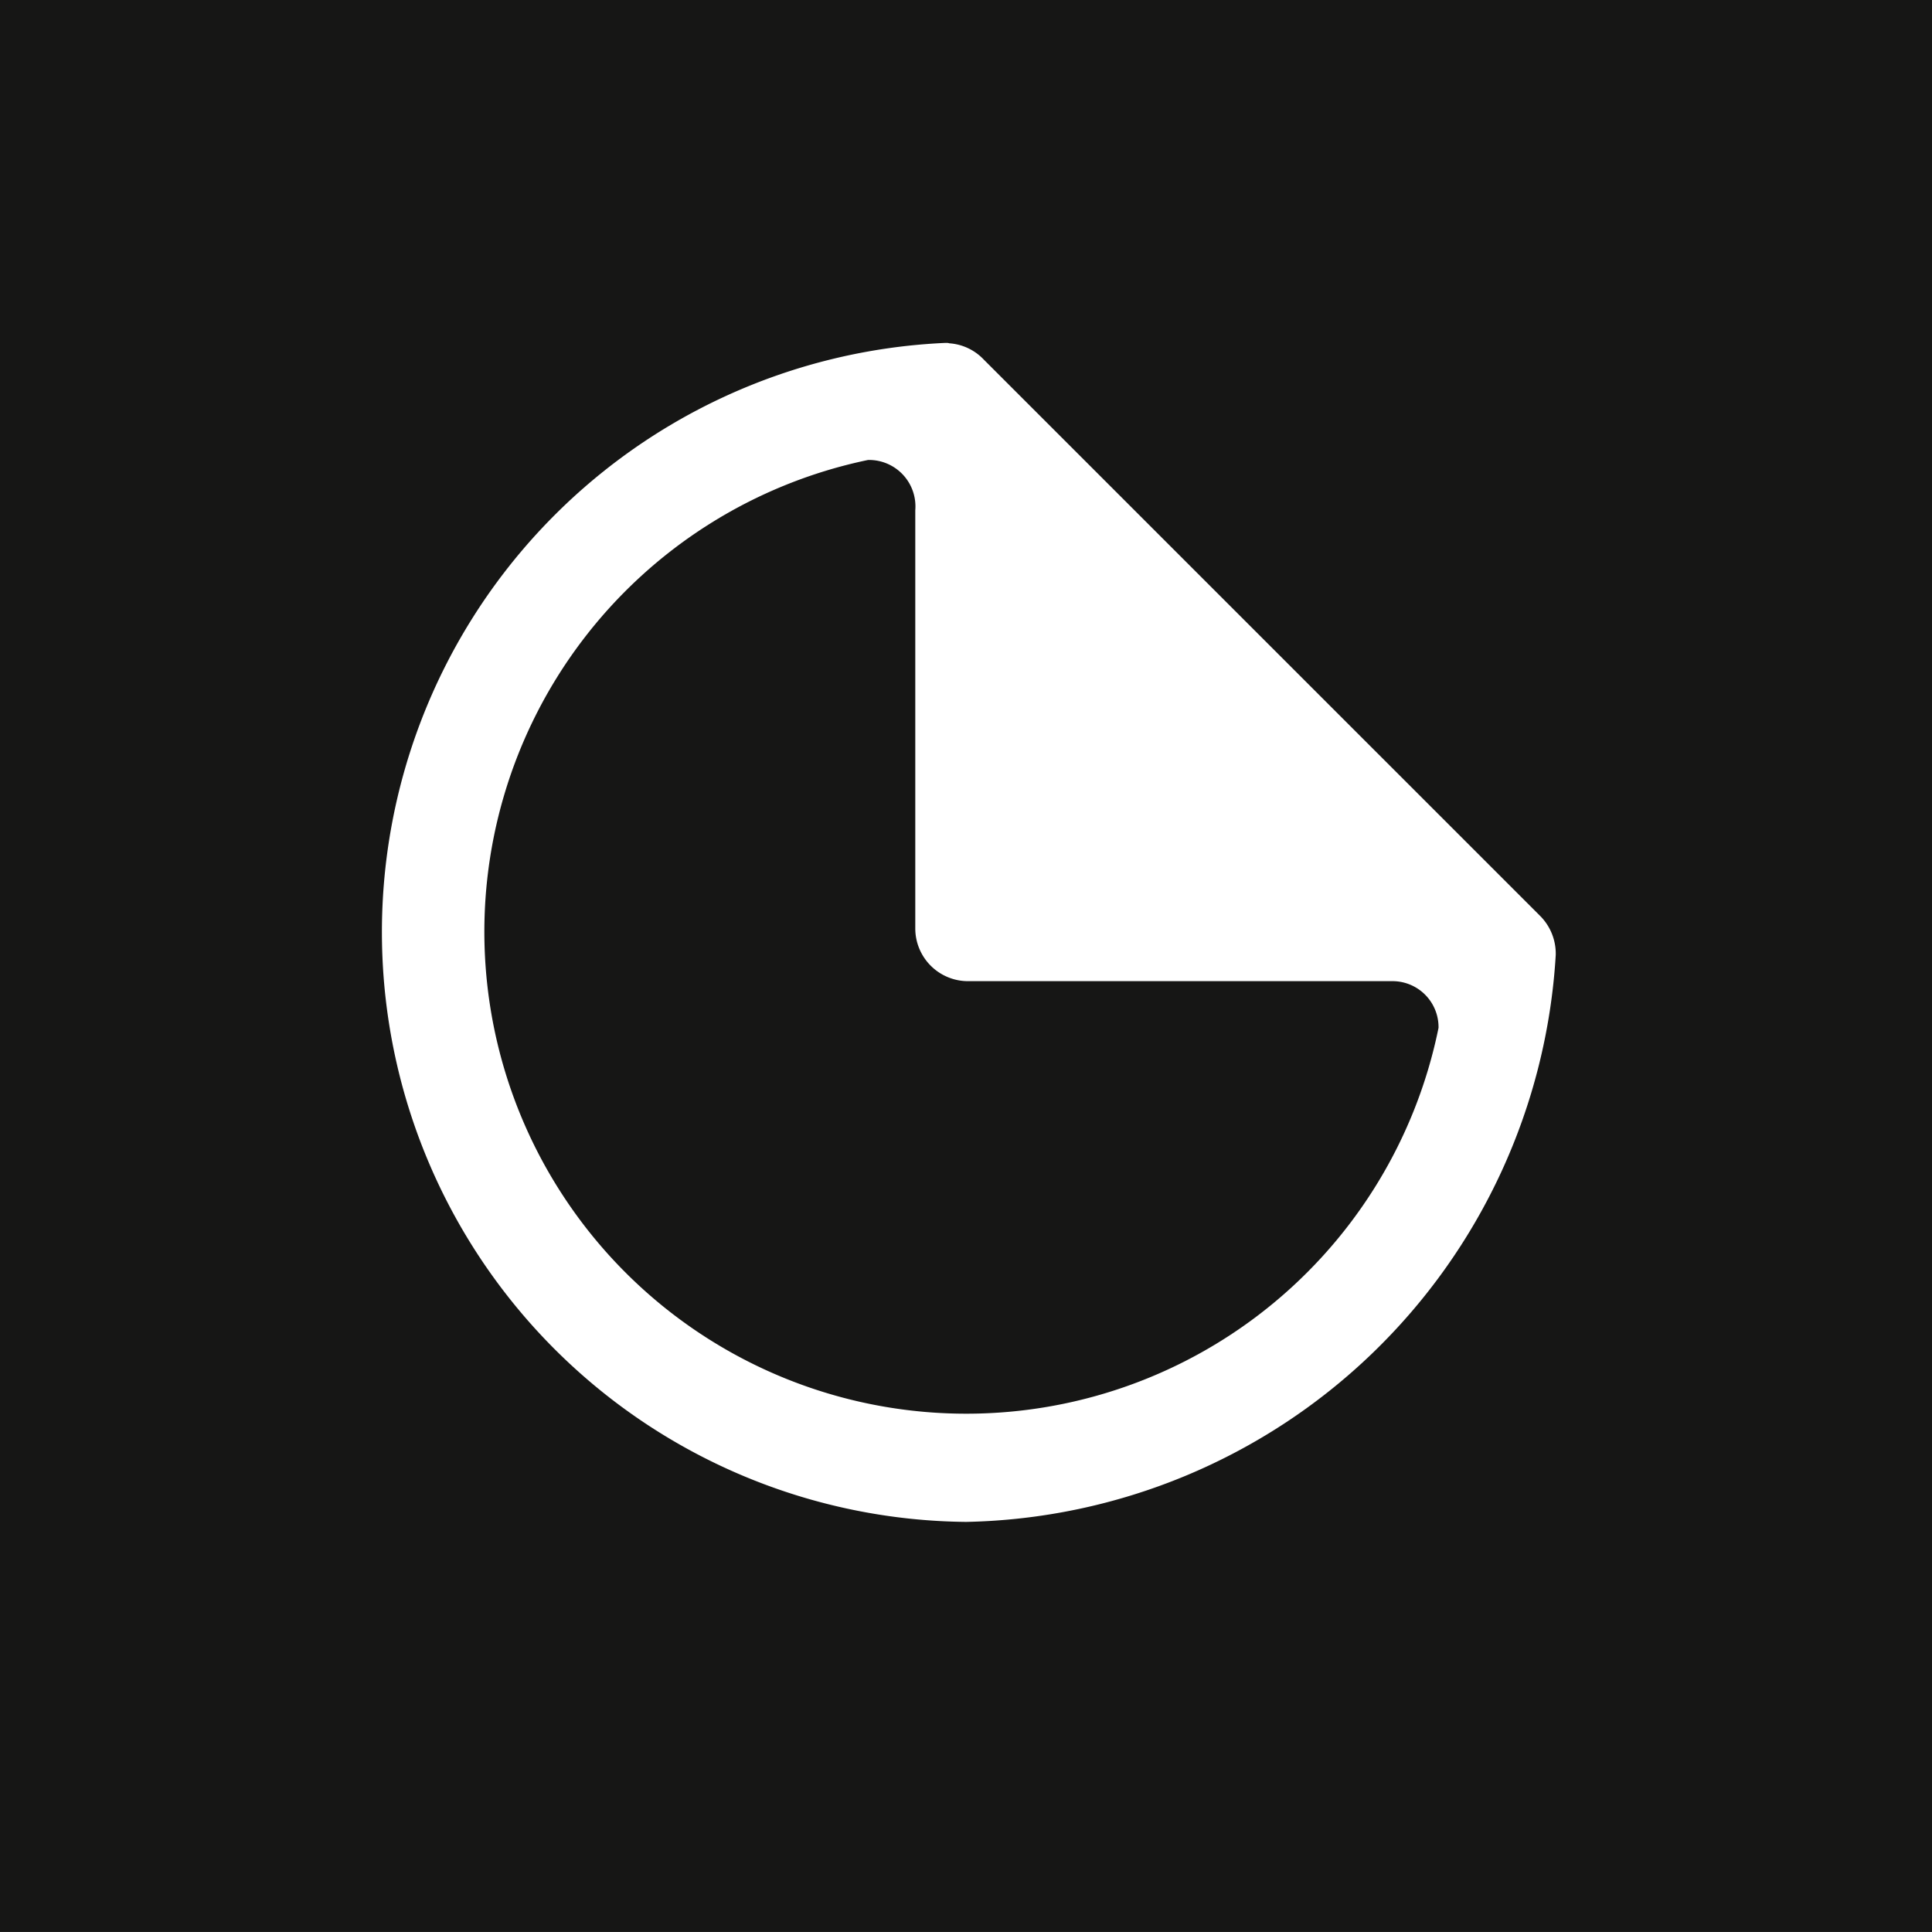
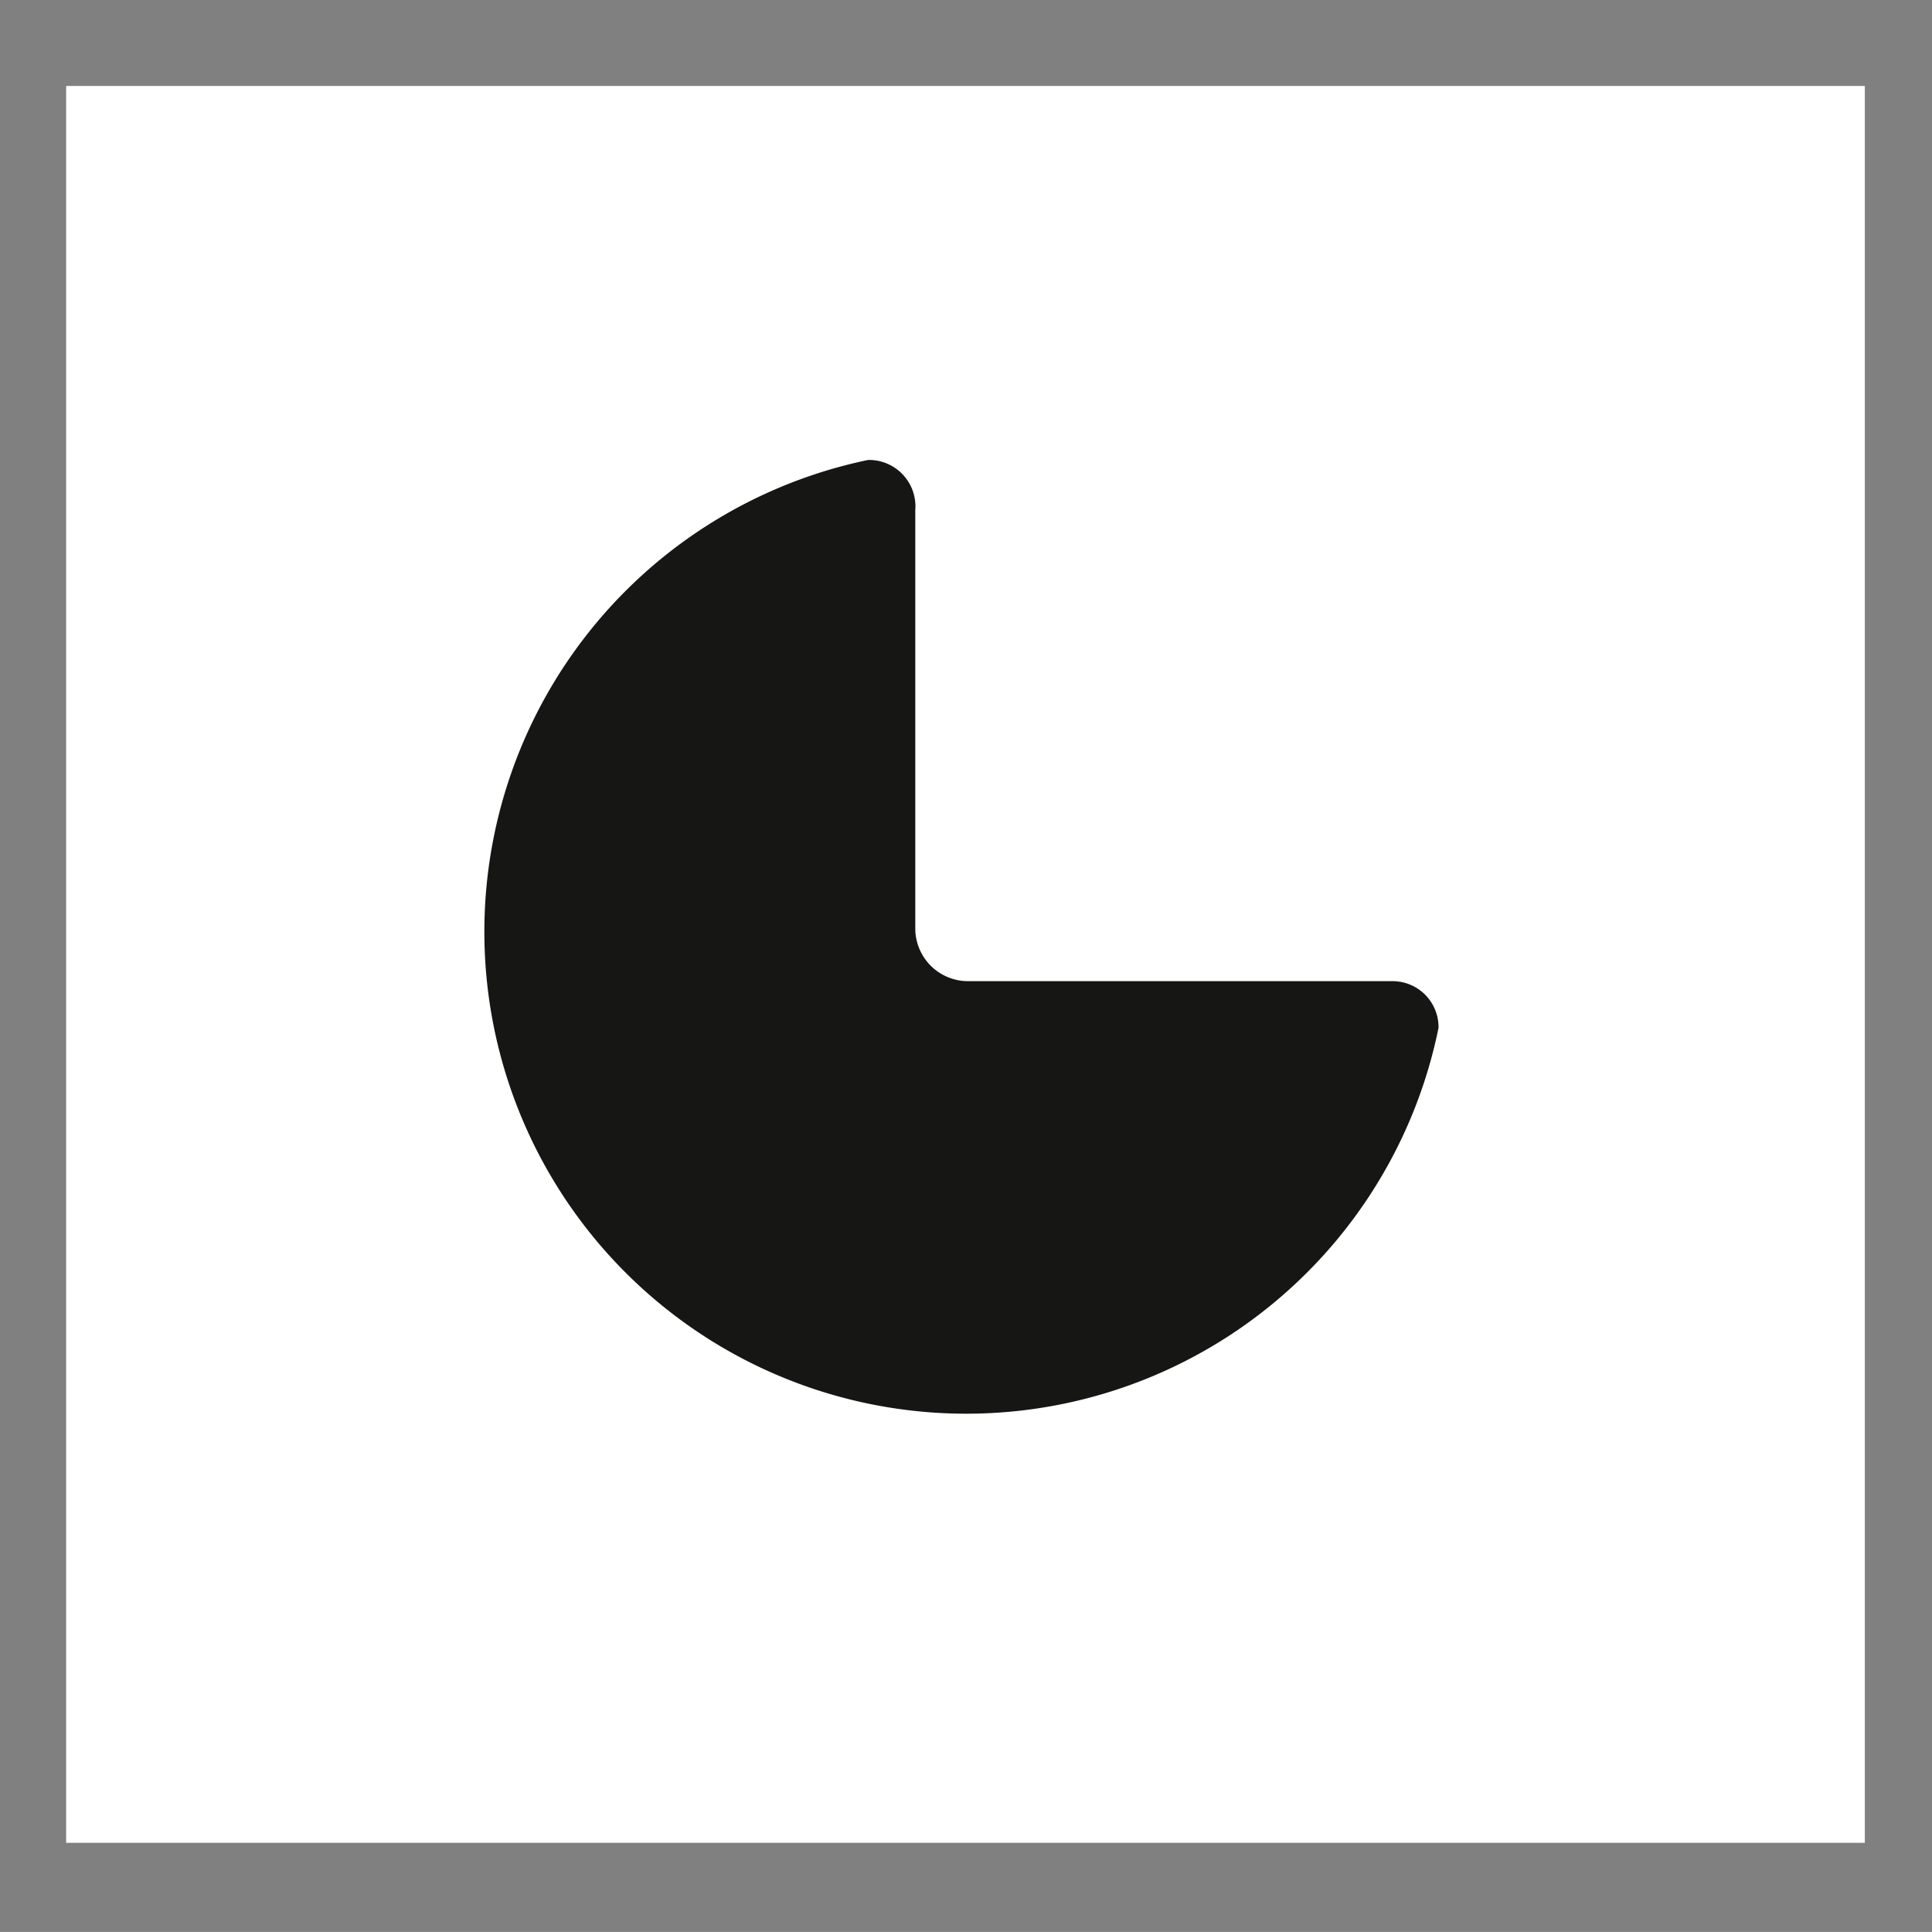
<svg xmlns="http://www.w3.org/2000/svg" viewBox="0 0 46.187 46.186">
  <rect x="0" y="0" width="46.187" height="46.186" fill="#808080" stroke="none" />
  <defs>
    <style>.cls-1{fill:#fff;}.cls-2{fill:#161615;}</style>
  </defs>
  <title>icon-optimidoc</title>
  <g id="Ebene_2" data-name="Ebene 2">
    <rect class="cls-1" x="1.581" y="2.055" width="43" height="42" />
  </g>
  <g id="Ebene_1" data-name="Ebene 1">
    <g id="Group_2" data-name="Group 2">
      <g id="Group_1" data-name="Group 1">
        <path id="Path_1" data-name="Path 1" class="cls-2" d="M33.254,23.456H23.142a1.261,1.261,0,0,1-1.261-1.26v-10h0a1.11,1.11,0,0,0-1.128-1.2A11.521,11.521,0,1,0,34.39,24.572a1.1,1.1,0,0,0-1.083-1.116Q33.28,23.455,33.254,23.456Z" />
-         <path id="Path_2" data-name="Path 2" class="cls-2" d="M0,0V46.186H46.187V0ZM23.1,36.383a14.1,14.1,0,0,1-.507-28.185h.036a.166.166,0,0,1,.064.009,1.25,1.25,0,0,1,.824.388L36.811,21.888a1.279,1.279,0,0,1,.381.942A14.409,14.409,0,0,1,23.099,36.383Z" />
      </g>
    </g>
  </g>
</svg>